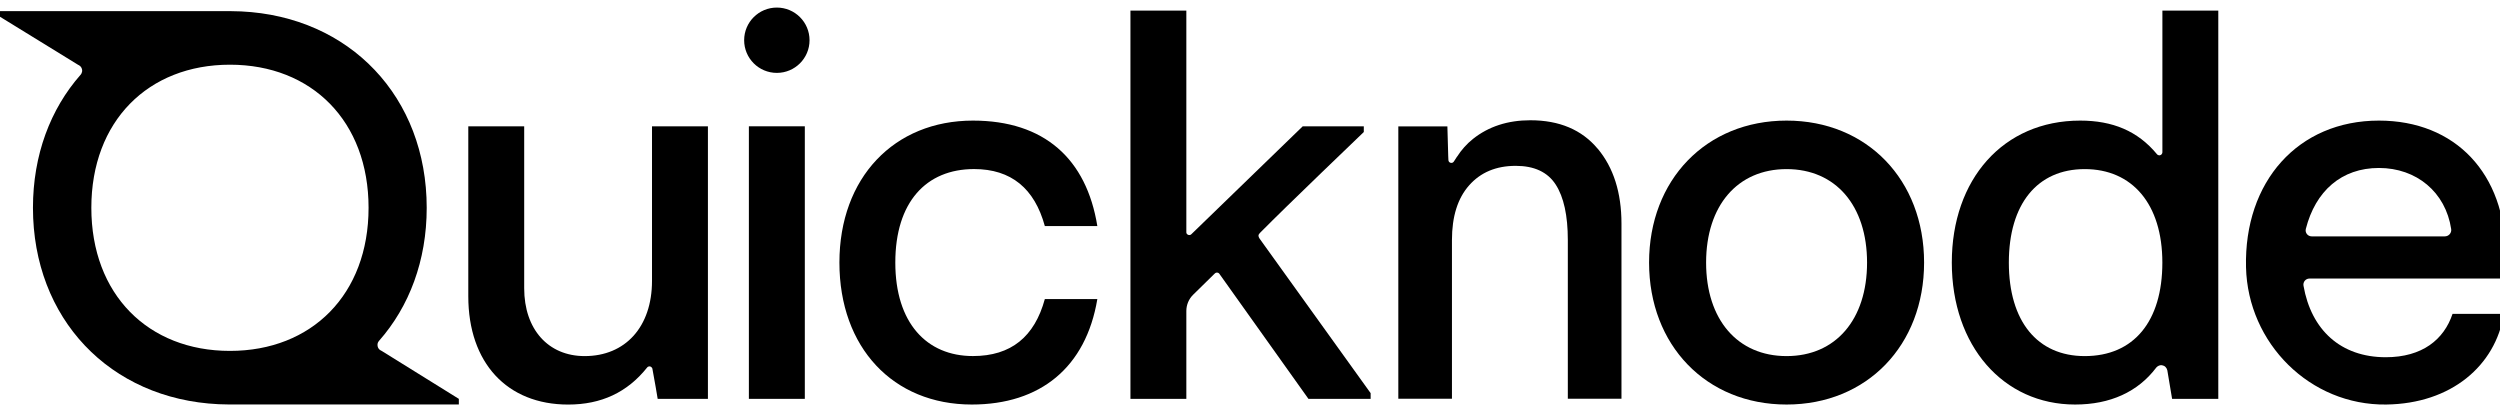
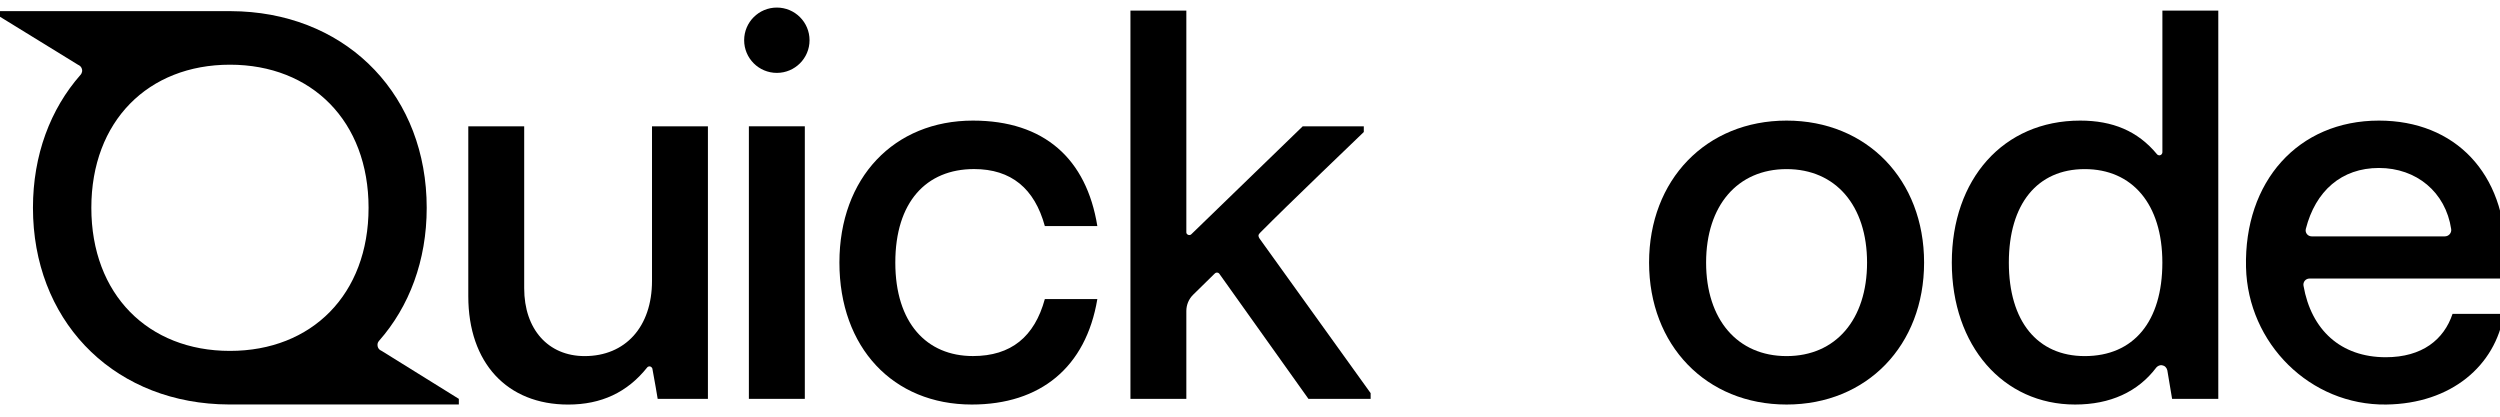
<svg xmlns="http://www.w3.org/2000/svg" width="120" height="20" viewBox="0 0 192 32" fill="none">
  <path d="M49.782 28.157C49.748 28.174 49.723 28.194 49.7 28.225C48.176 30.135 46.18 31.07 43.635 31.07C38.945 31.07 35.965 27.873 35.965 22.749V9.7H40.258V22.137C40.258 25.289 42.1 27.348 44.903 27.348C48.016 27.348 50.074 25.115 50.074 21.569V9.703H54.368V30.635H50.51C50.51 30.635 50.223 28.899 50.105 28.326C50.099 28.292 50.094 28.258 50.029 28.197C49.967 28.14 49.886 28.137 49.886 28.137C49.886 28.137 49.827 28.137 49.779 28.16L49.782 28.157Z" fill="#000000" />
  <path d="M61.81 9.7H57.514V30.632H61.81V9.7Z" fill="#000000" />
  <path d="M74.808 12.984C77.657 12.984 79.454 14.473 80.244 17.364H84.276C83.443 12.198 80.199 9.262 74.721 9.262C68.673 9.262 64.467 13.642 64.467 20.165C64.467 26.688 68.586 31.068 74.634 31.068C79.892 31.068 83.398 28.222 84.276 22.966H80.244C79.454 25.856 77.657 27.345 74.721 27.345C71.17 27.345 68.76 24.806 68.76 20.165C68.76 15.524 71.128 12.984 74.808 12.984Z" fill="#000000" />
  <path d="M91.499 17.985L100.05 9.7H104.74V10.139C104.74 10.139 98.722 15.9 96.785 17.867C96.74 17.915 96.647 18.007 96.65 18.097C96.65 18.212 96.754 18.35 96.754 18.35L105.265 30.194V30.632H100.488L93.687 21.084L93.656 21.038C93.656 21.038 93.6 20.943 93.481 20.935C93.363 20.926 93.296 21.005 93.296 21.005L93.223 21.075L91.634 22.634C91.299 22.963 91.111 23.412 91.111 23.881V30.635H86.818V0.812H91.111V17.85C91.111 18.016 91.353 18.134 91.502 17.985" fill="#000000" />
  <path d="M137.21 9.262C131.029 9.262 126.649 13.816 126.649 20.165C126.649 26.514 131.032 31.068 137.21 31.068C143.387 31.068 147.77 26.514 147.77 20.165C147.77 13.816 143.387 9.262 137.21 9.262ZM137.21 27.348C133.439 27.348 131.029 24.544 131.029 20.168C131.029 15.791 133.439 12.987 137.21 12.987C140.98 12.987 143.39 15.791 143.39 20.168C143.39 24.544 140.98 27.348 137.21 27.348Z" fill="#000000" />
  <path d="M165.594 28.236L165.613 28.216C165.723 28.098 165.883 28.025 166.041 28.05C166.254 28.084 166.401 28.23 166.451 28.444L166.817 30.632H170.365V0.812H166.072V11.692C166.072 11.692 166.074 11.855 165.917 11.914C165.751 11.973 165.653 11.841 165.653 11.841C165.639 11.821 165.667 11.861 165.653 11.841C164.176 10.054 162.239 9.262 159.759 9.262C153.843 9.262 149.899 13.771 149.899 20.165C149.899 26.559 153.843 31.068 159.366 31.068C162.059 31.068 164.188 30.099 165.596 28.236M160.108 27.348C156.47 27.348 154.279 24.677 154.279 20.168C154.279 15.659 156.47 12.987 160.108 12.987C163.746 12.987 166.069 15.659 166.069 20.168C166.069 24.677 163.878 27.348 160.108 27.348Z" fill="#000000" />
  <path d="M192.429 19.552C192.429 13.335 188.571 9.262 182.7 9.262C176.495 9.262 172.336 13.942 172.494 20.527C172.634 26.37 177.414 31.143 183.263 31.068C188.256 31.003 191.647 28.09 192.3 24.106H188.355C187.697 26.076 186.032 27.435 183.226 27.435C179.771 27.435 177.501 25.342 176.908 21.94C176.858 21.654 177.077 21.392 177.369 21.392H192.345C192.39 20.735 192.432 20.036 192.432 19.552H192.429ZM177.535 18.153C177.234 18.153 177.012 17.87 177.088 17.577C177.828 14.675 179.821 12.9 182.703 12.9C185.585 12.9 187.826 14.757 188.251 17.594C188.296 17.889 188.062 18.153 187.764 18.153H177.535Z" fill="#000000" />
  <path d="M6.186 5.745C3.875 8.369 2.531 11.897 2.531 15.957C2.531 24.466 8.421 30.644 16.783 31.043L17.646 31.065C17.646 31.065 17.646 31.065 17.649 31.065C17.652 31.065 17.649 31.065 17.652 31.065H35.239V30.632L29.304 26.944C29.304 26.944 29.006 26.851 28.992 26.506C28.986 26.368 29.028 26.272 29.118 26.168C31.427 23.544 32.771 20.019 32.771 15.962C32.771 7.453 26.88 1.275 18.518 0.876L17.646 0.854H17.655C17.655 0.854 17.652 0.854 17.649 0.854C17.646 0.854 17.646 0.854 17.644 0.854H0V1.287L6.009 4.984C6.009 4.984 6.253 5.065 6.304 5.349C6.346 5.576 6.186 5.748 6.186 5.748M7.015 15.959C7.015 9.304 11.379 4.969 17.66 4.969C23.942 4.969 28.306 9.304 28.306 15.959C28.306 22.615 23.942 26.949 17.66 26.949C11.379 26.949 7.015 22.615 7.015 15.959Z" fill="#000000" />
  <path d="M59.662 5.598C61.048 5.598 62.173 4.475 62.173 3.09C62.173 1.704 61.048 0.581 59.662 0.581C58.275 0.581 57.151 1.704 57.151 3.09C57.151 4.475 58.275 5.598 59.662 5.598Z" fill="#000000" />
-   <path d="M122.698 11.419C121.481 9.964 119.757 9.236 117.53 9.236C115.795 9.236 114.325 9.714 113.121 10.672C112.646 11.051 112.239 11.509 111.898 12.04V12.032L111.654 12.408C111.533 12.594 111.246 12.515 111.238 12.293L111.224 11.995L111.159 9.708H107.391V30.623H111.51V18.437C111.51 16.628 111.949 15.226 112.832 14.231C113.712 13.237 114.904 12.737 116.406 12.737C117.831 12.737 118.855 13.214 119.476 14.172C120.097 15.13 120.409 16.552 120.409 18.437V30.623H124.529V17.178C124.529 14.793 123.918 12.874 122.704 11.419H122.698Z" fill="#000000" />
</svg>